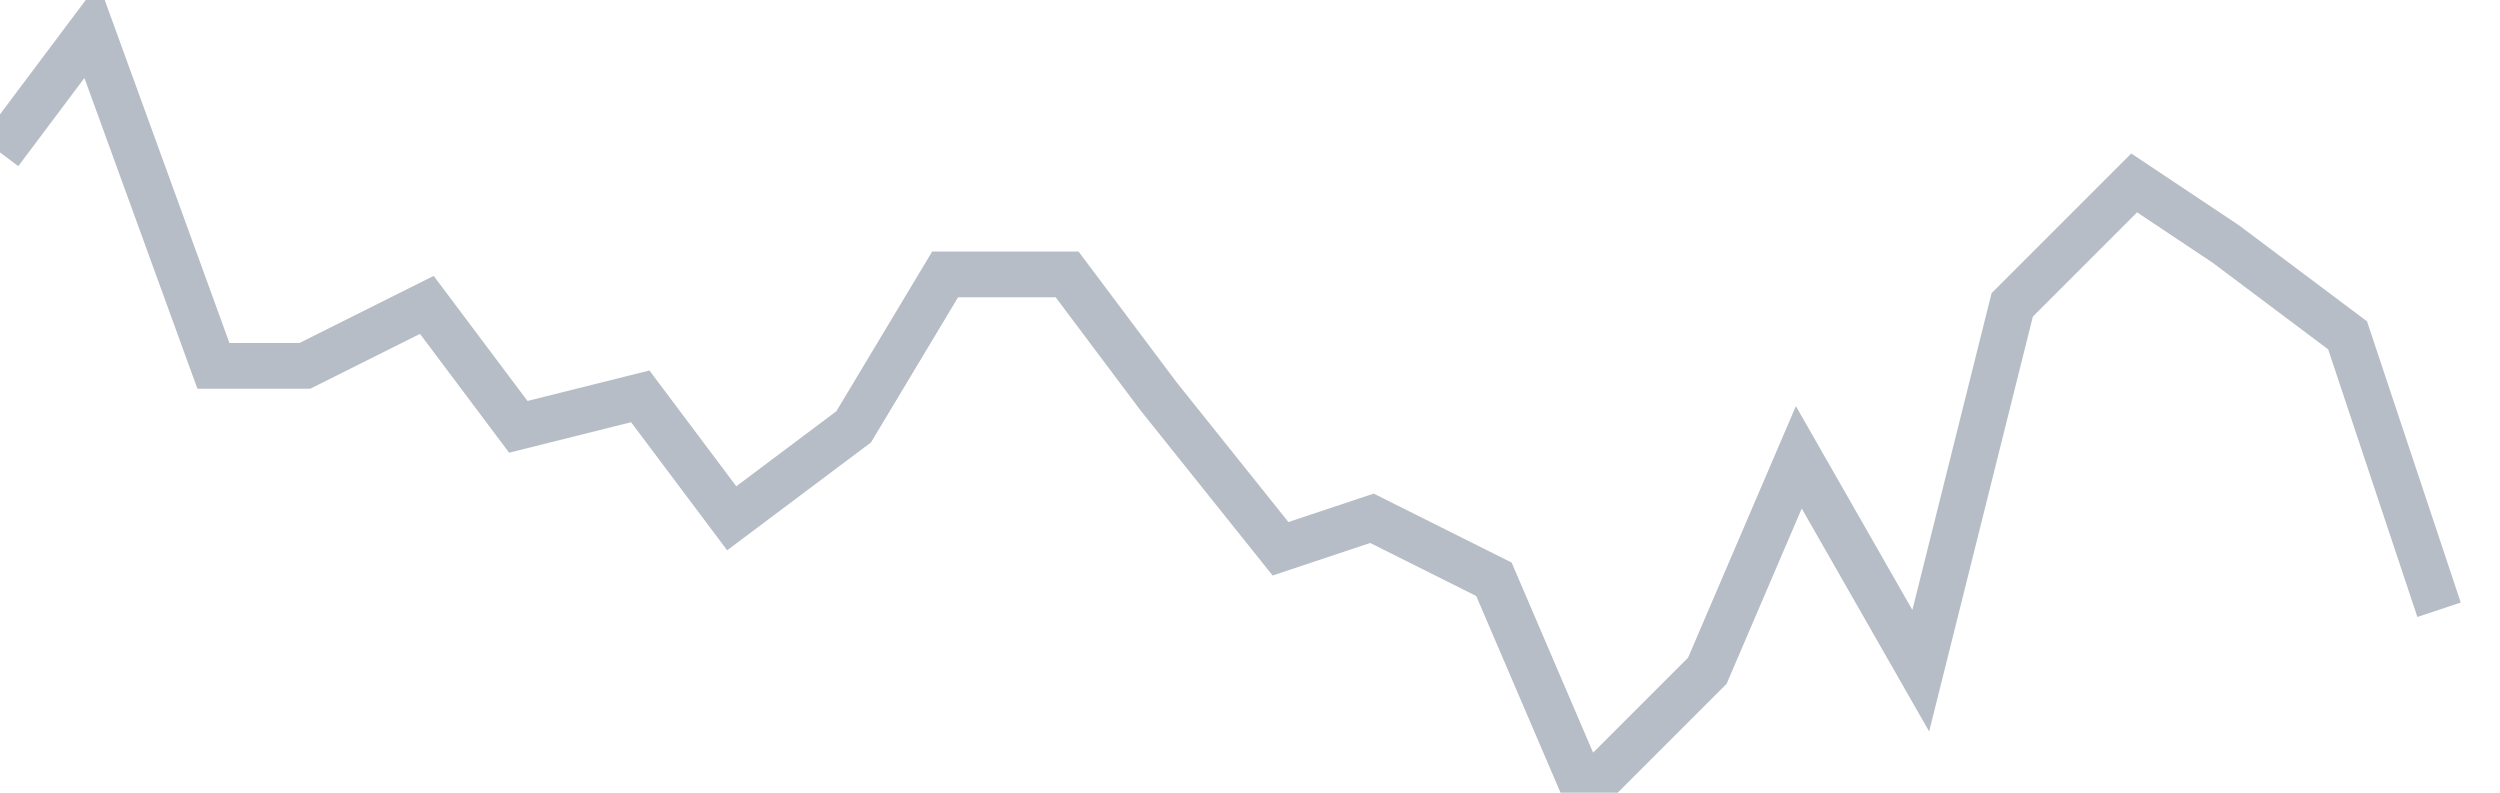
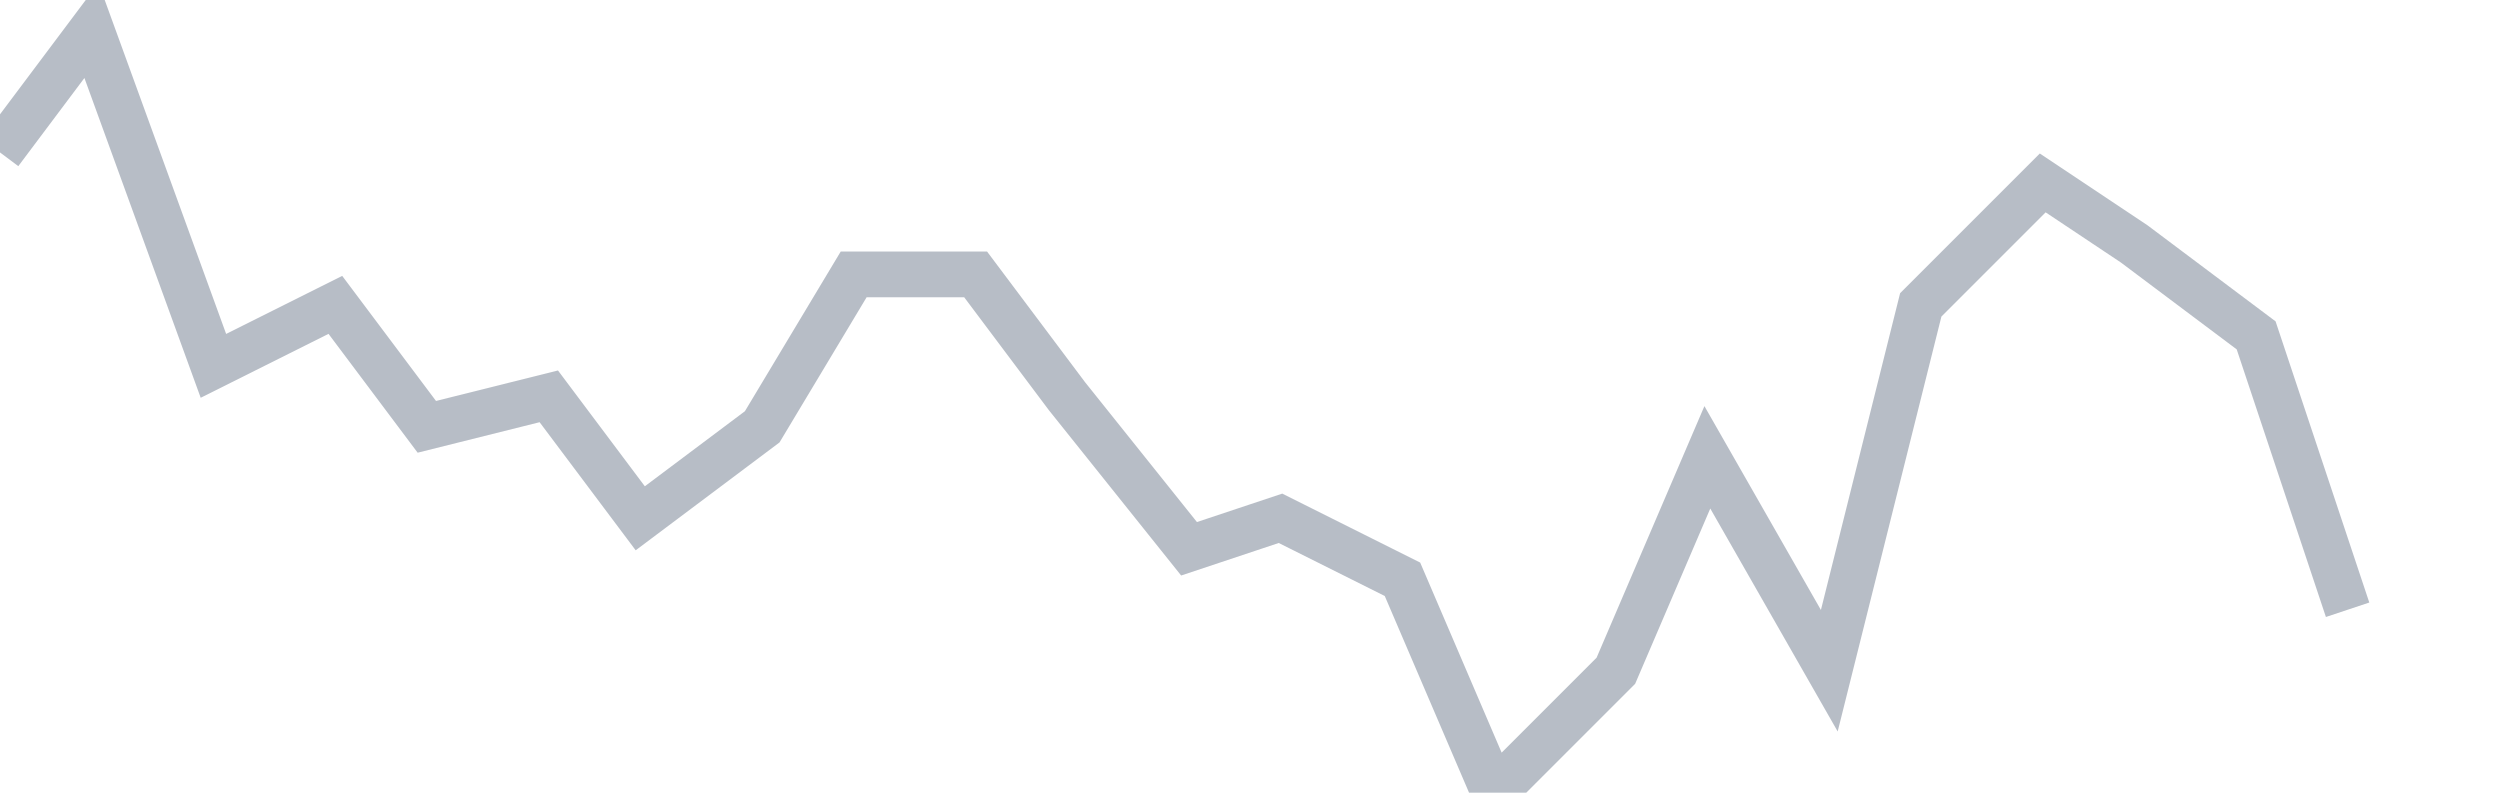
<svg xmlns="http://www.w3.org/2000/svg" width="82" height="26" fill="none">
-   <path d="M0 5l3-4 4 11h3l4-2 3 4 4-1 3 4 4-3 3-5h4l3 4 4 5 3-1 4 2 3 7 4-4 3-7 4 7 3-12 4-4 3 2 4 3 3 9" stroke="#B7BDC6" stroke-width="1.5" />
+   <path d="M0 5l3-4 4 11l4-2 3 4 4-1 3 4 4-3 3-5h4l3 4 4 5 3-1 4 2 3 7 4-4 3-7 4 7 3-12 4-4 3 2 4 3 3 9" stroke="#B7BDC6" stroke-width="1.5" />
</svg>